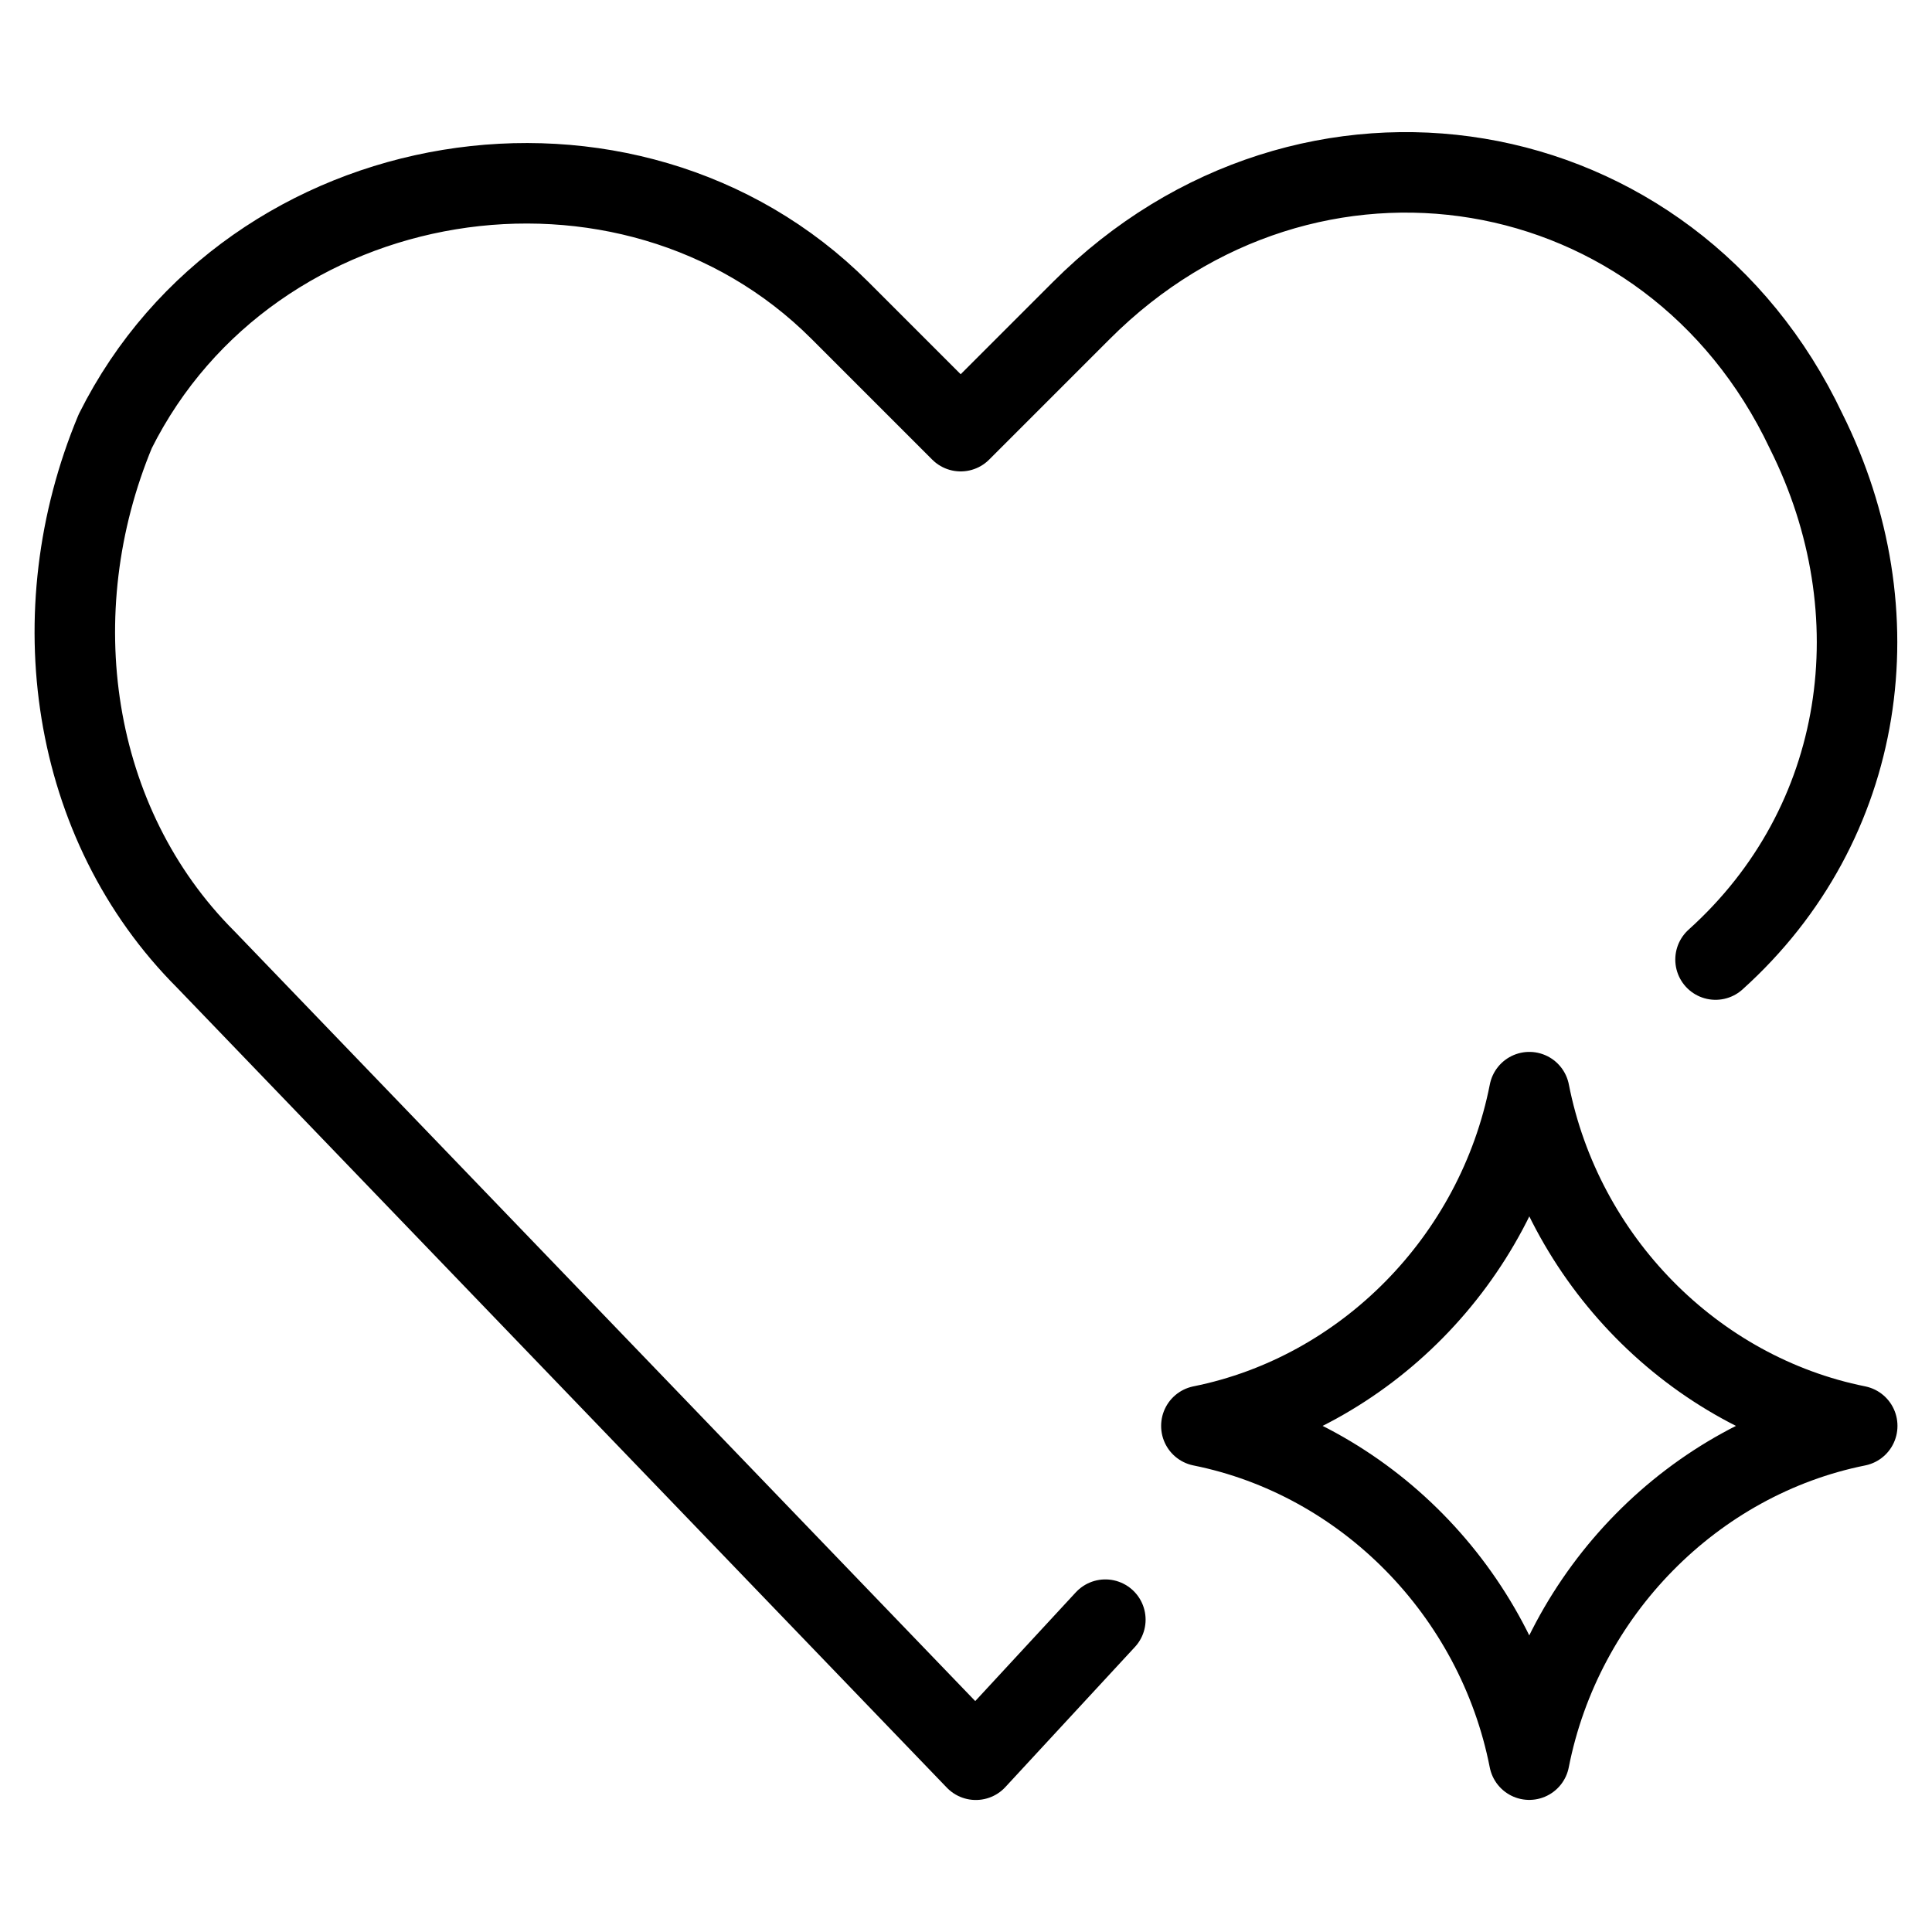
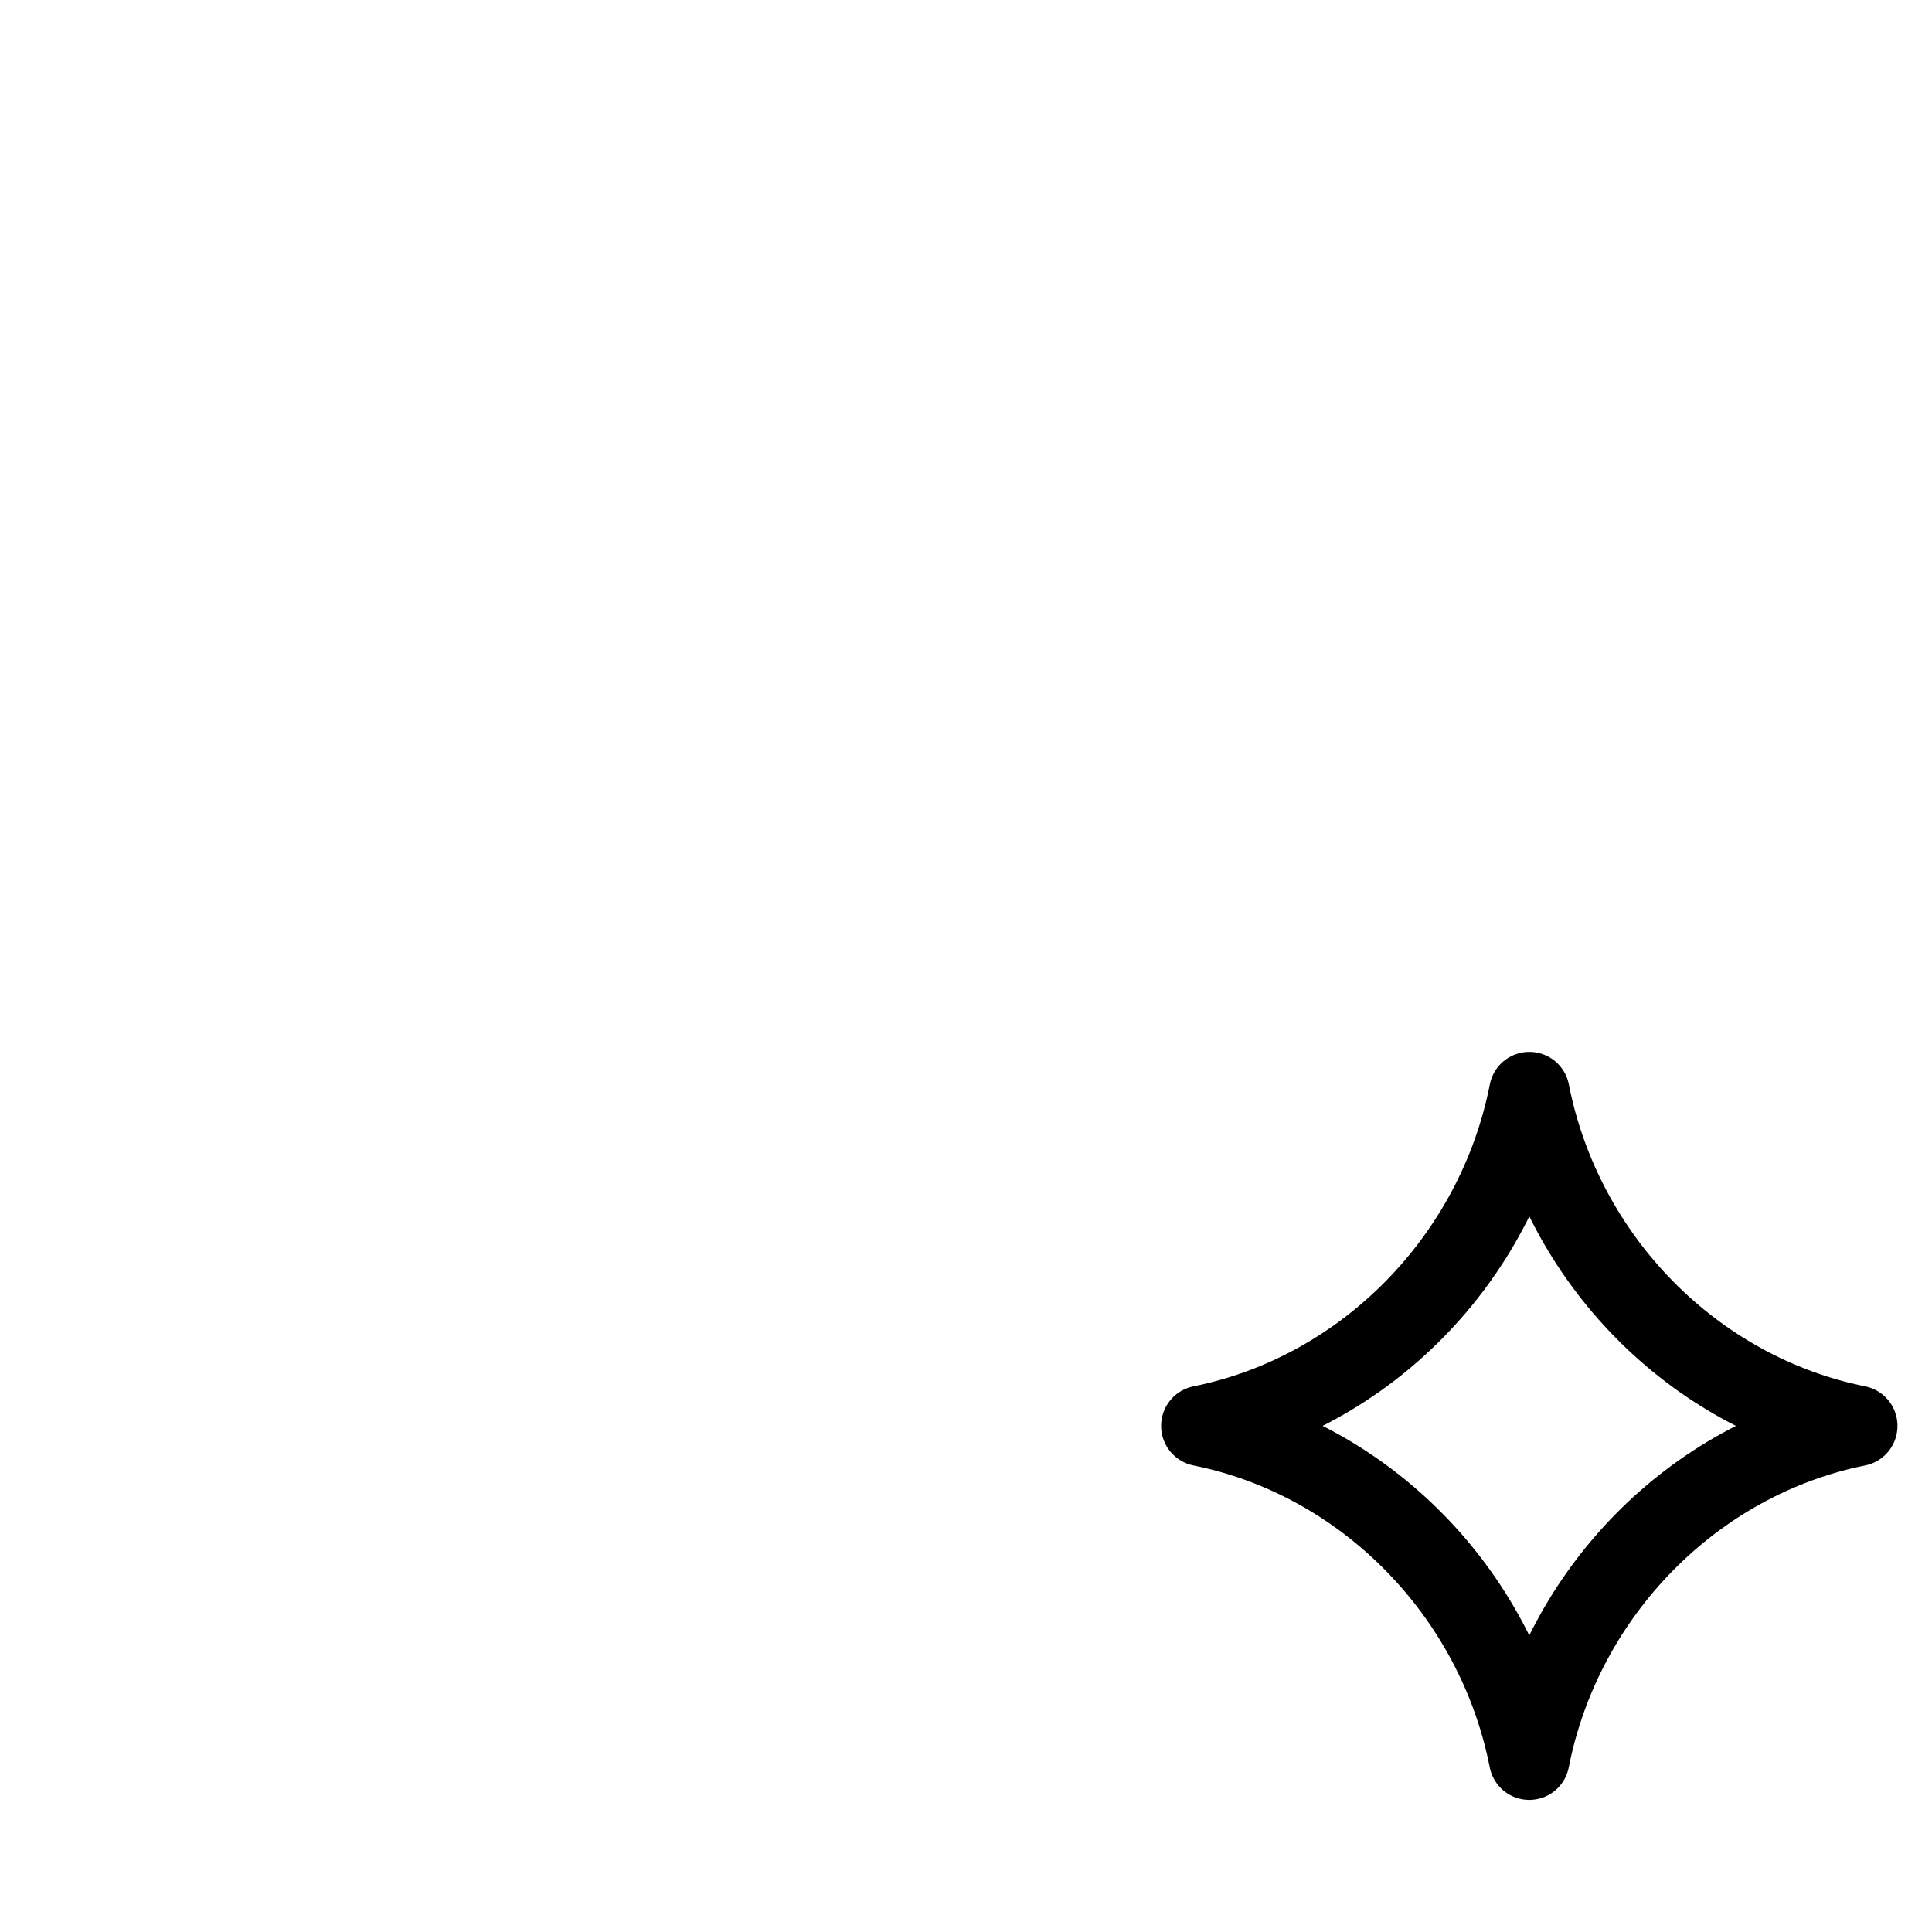
<svg xmlns="http://www.w3.org/2000/svg" width="24" height="24" id="Ai-Health-Spark--Streamline-Ultimate.svg" viewBox="0 0 24 24" fill="none">
  <desc>Ai Health Spark Streamline Icon: https://streamlinehq.com</desc>
  <path stroke-width="1" d="M14.924 17.712c2.03 -0.408 3.665 -2.063 4.074 -4.145 0.409 2.083 2.043 3.737 4.073 4.145m0 0.002c-2.03 0.408 -3.665 2.063 -4.074 4.145 -0.409 -2.083 -2.043 -3.737 -4.073 -4.145" stroke-linejoin="round" stroke-linecap="round" stroke="#000000" />
-   <path stroke-width="1" d="M21.311 11.92c1.875 -1.688 2.25 -4.313 1.125 -6.564 -1.688 -3.563 -6.189 -4.313 -9.002 -1.5l-1.5 1.5 -1.5 -1.5C7.808 1.23 3.12 1.98 1.432 5.356 0.494 7.606 0.869 10.232 2.557 11.92l9.565 9.94 1.609 -1.74" stroke-miterlimit="10" stroke-linejoin="round" stroke-linecap="round" stroke="#000000" />
</svg>